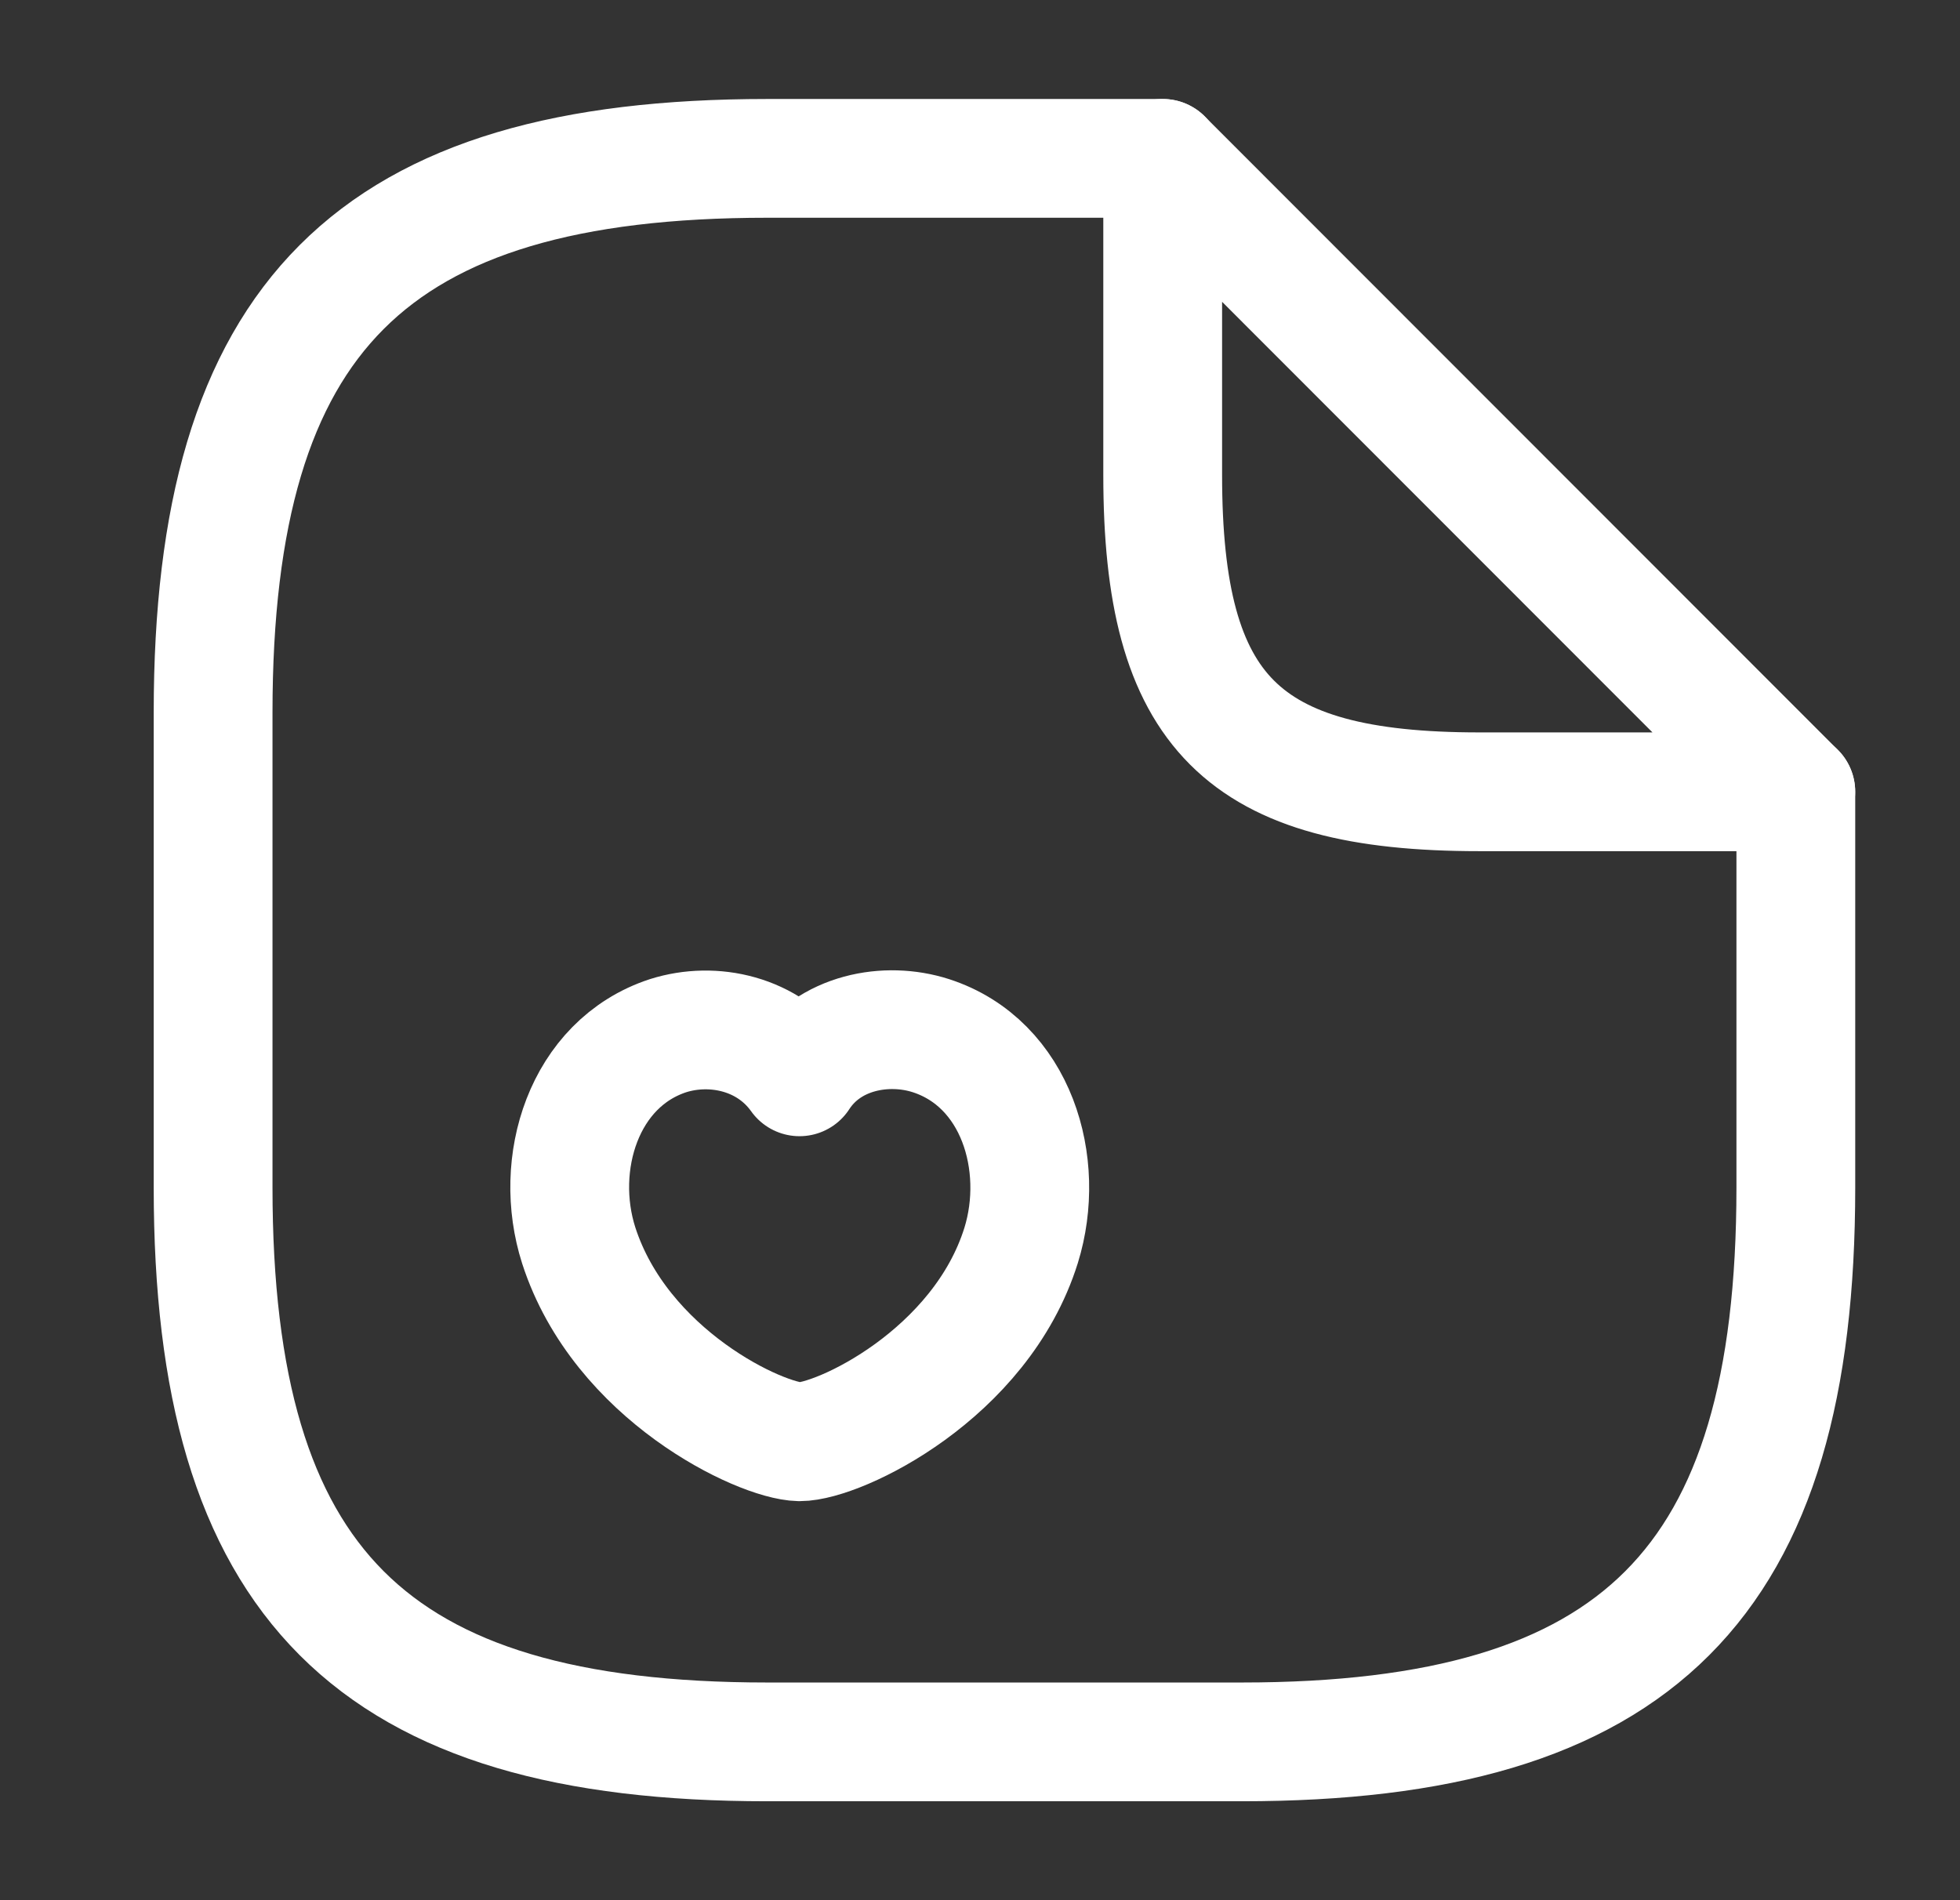
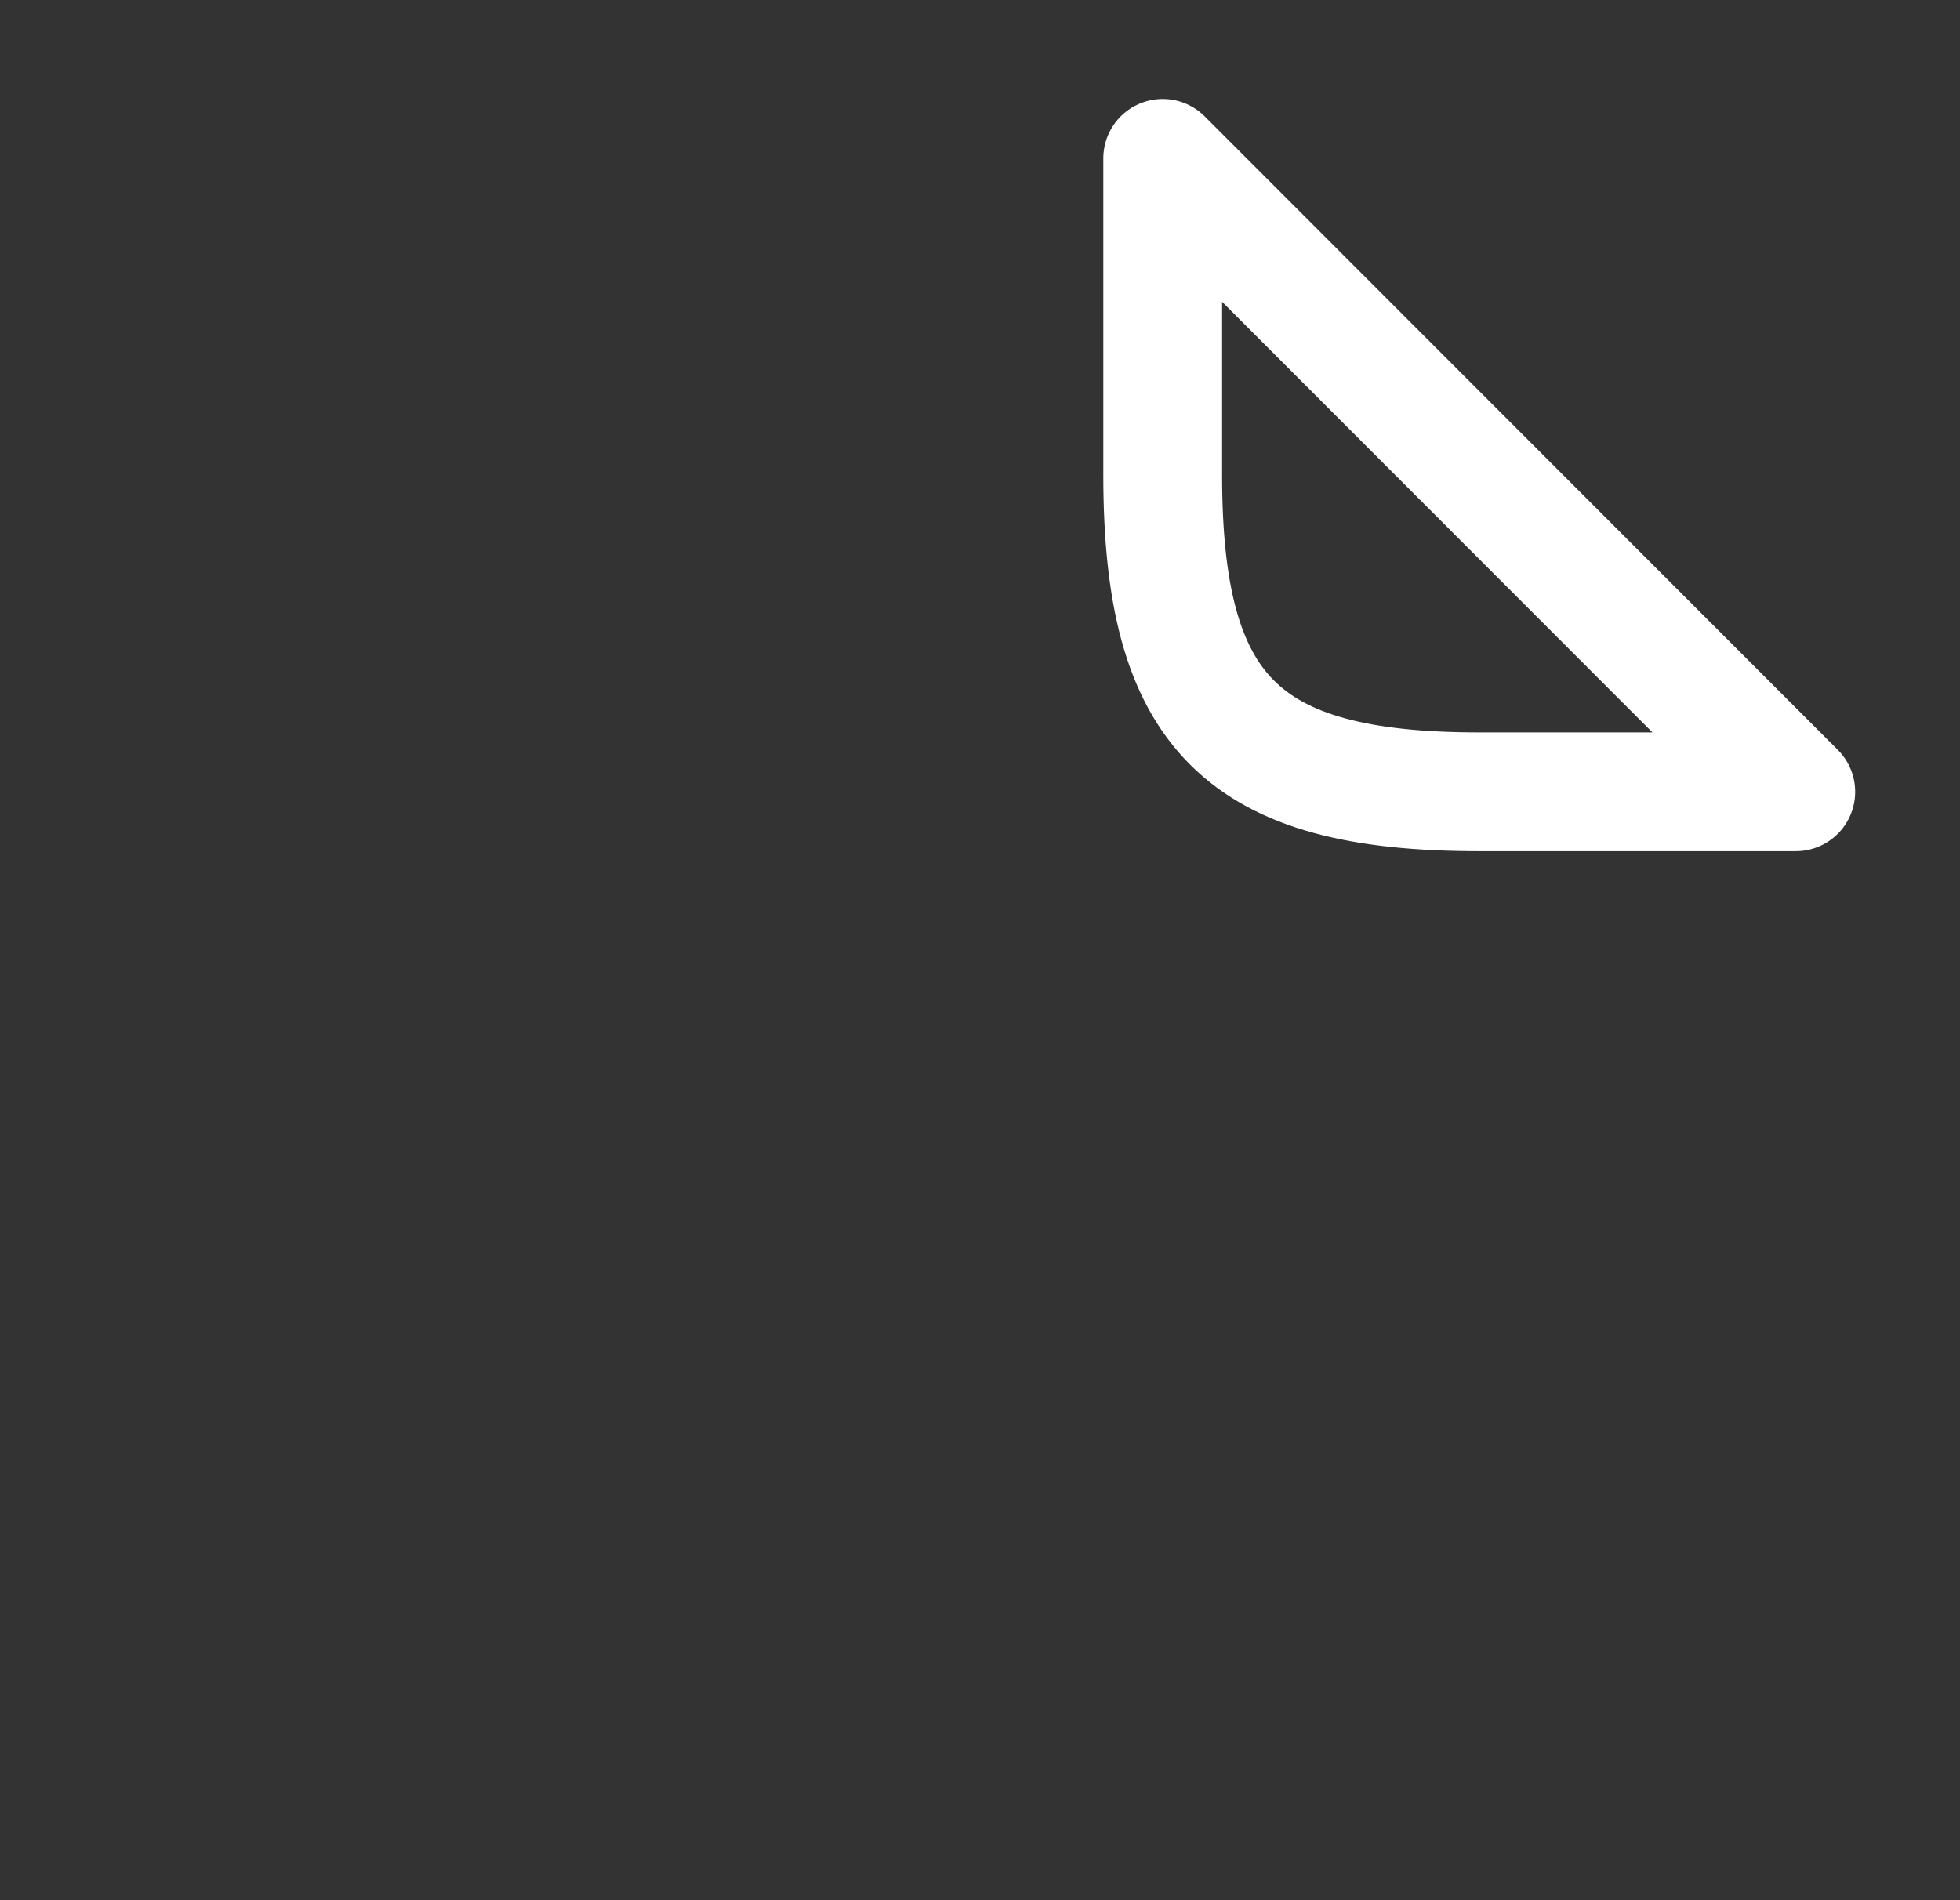
<svg xmlns="http://www.w3.org/2000/svg" width="33" height="32" viewBox="0 0 33 32" fill="none">
  <rect x="0" y="0" width="33" height="32" fill="#333333" stroke="none" />
-   <path d="M30.236 13.334V20C30.236 26.667 27.571 29.334 20.909 29.334H12.915C6.253 29.334 3.588 26.667 3.588 20V12C3.588 5.334 6.253 2.667 12.915 2.667H19.577" stroke="white" stroke-width="2" stroke-linecap="round" stroke-linejoin="round" />
  <path d="M30.235 13.334H24.906C20.909 13.334 19.576 12 19.576 8V2.667L30.235 13.334Z" stroke="white" stroke-width="2" stroke-linecap="round" stroke-linejoin="round" />
-   <path d="M9.744 20.974C9.304 19.601 9.824 17.907 11.249 17.441C12.009 17.201 12.941 17.401 13.461 18.134C13.954 17.374 14.927 17.201 15.673 17.441C17.112 17.907 17.618 19.601 17.192 20.974C16.512 23.147 14.127 24.28 13.461 24.28C12.808 24.267 10.45 23.16 9.744 20.974Z" stroke="white" stroke-width="2" stroke-linecap="round" stroke-linejoin="round" />
</svg>